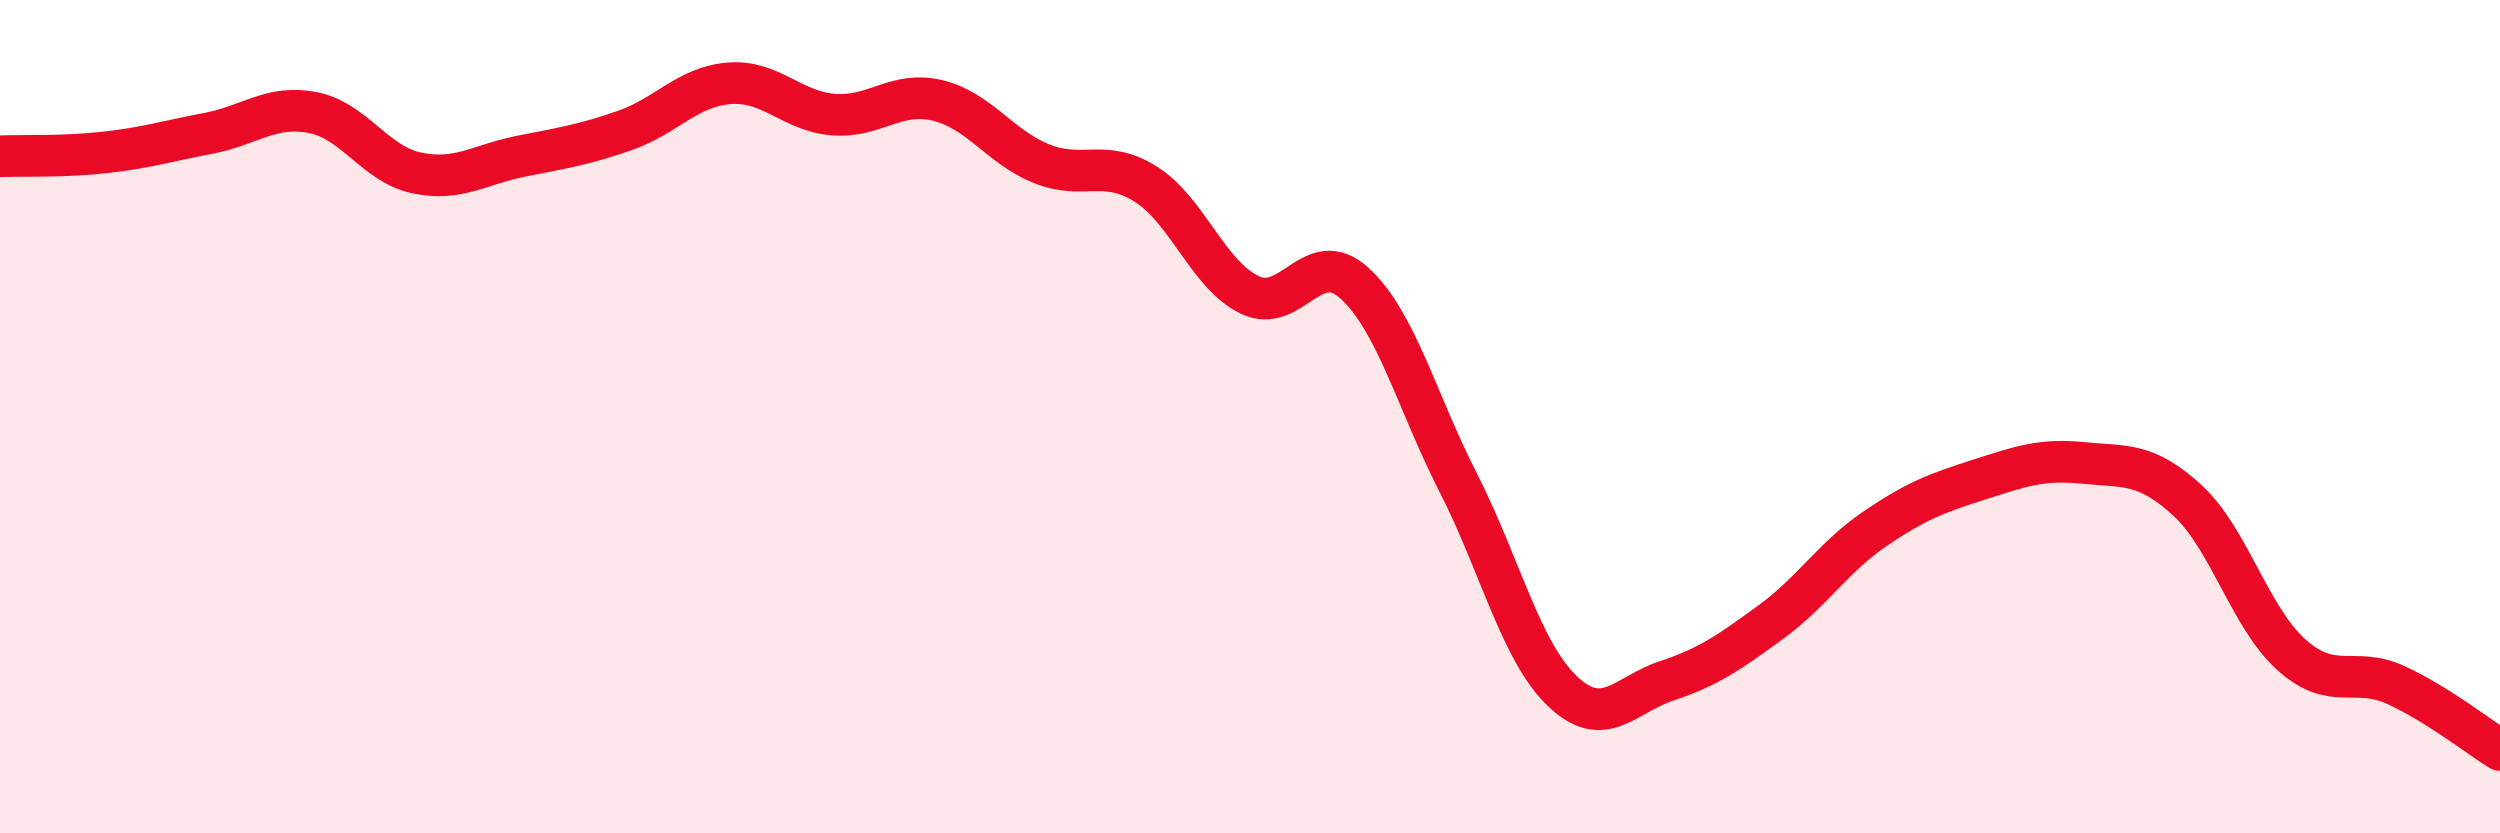
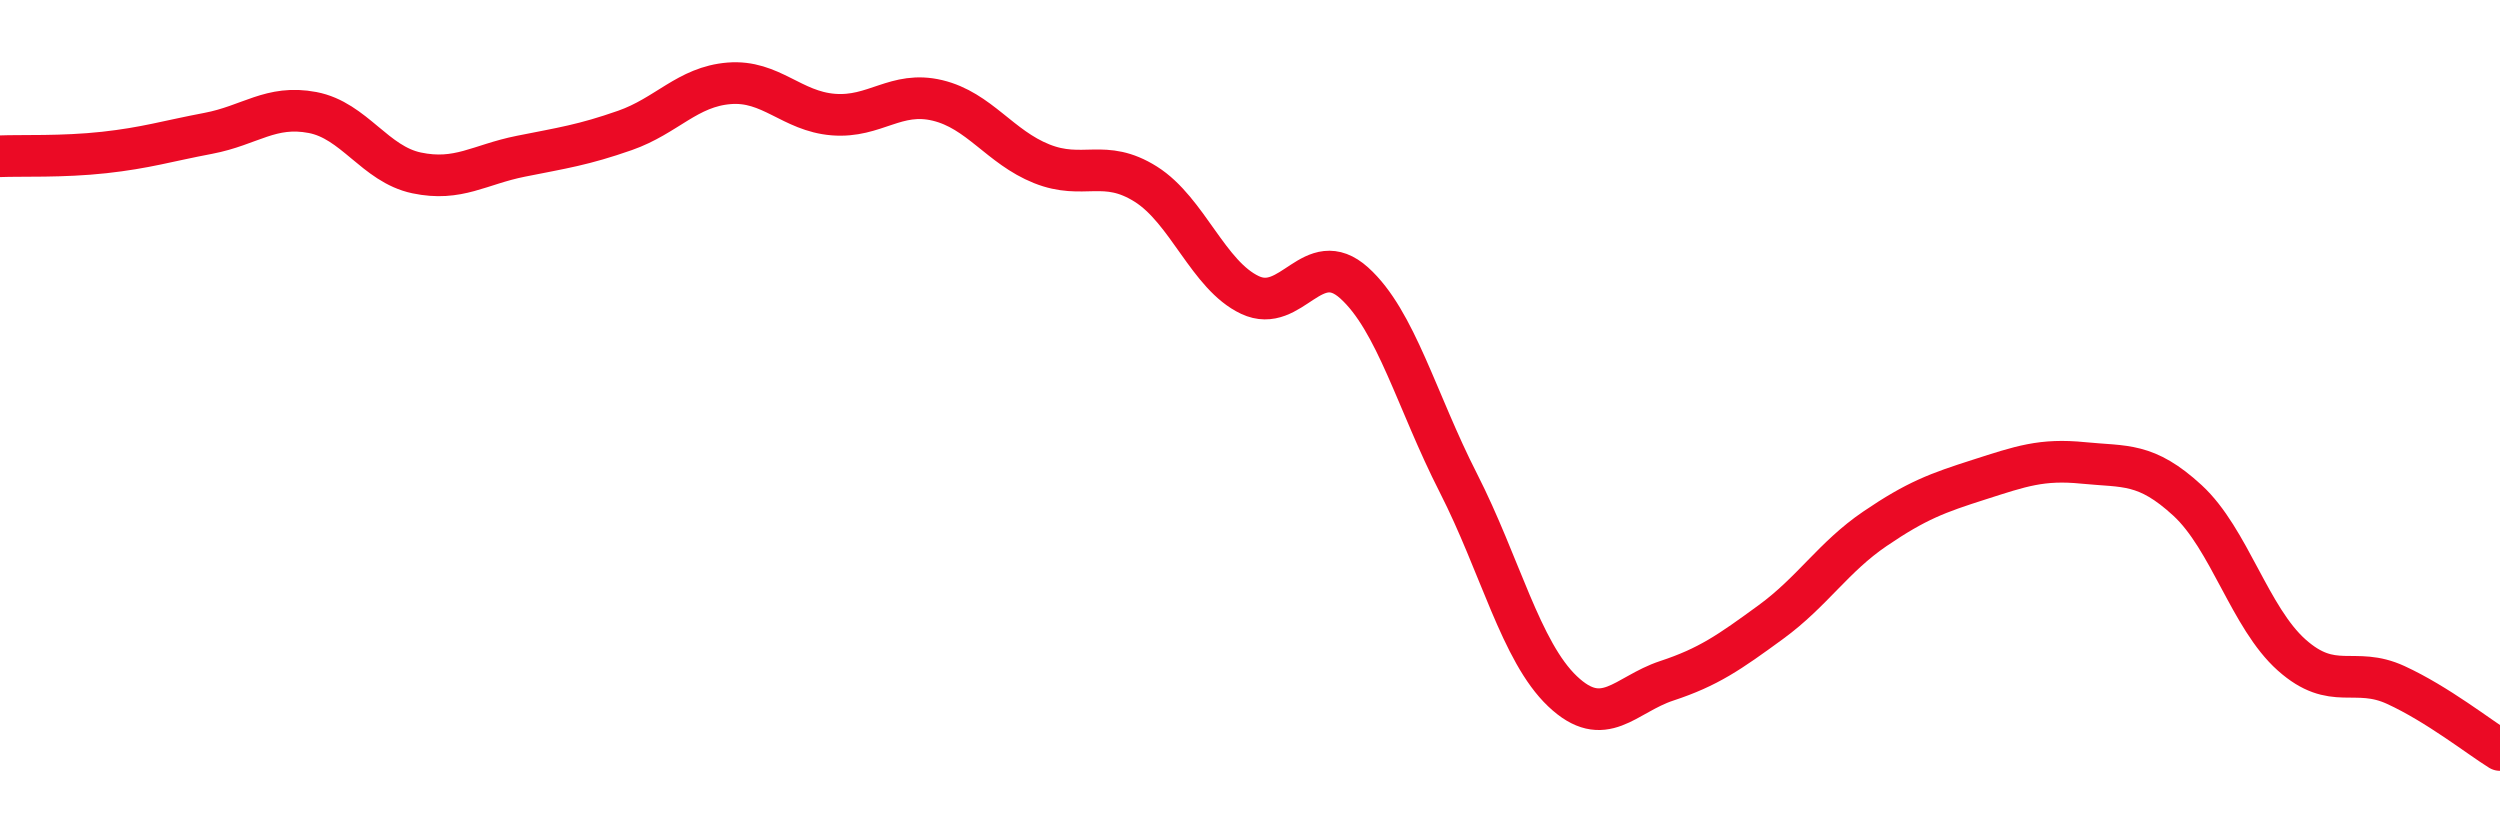
<svg xmlns="http://www.w3.org/2000/svg" width="60" height="20" viewBox="0 0 60 20">
-   <path d="M 0,3.75 C 0.5,3.73 1.5,3.77 2.5,3.66 C 3.5,3.55 4,3.39 5,3.2 C 6,3.01 6.5,2.51 7.5,2.7 C 8.5,2.89 9,3.94 10,4.15 C 11,4.36 11.5,3.95 12.5,3.75 C 13.5,3.55 14,3.48 15,3.13 C 16,2.78 16.5,2.08 17.5,2 C 18.5,1.92 19,2.67 20,2.75 C 21,2.83 21.5,2.17 22.5,2.41 C 23.5,2.65 24,3.53 25,3.93 C 26,4.33 26.5,3.79 27.5,4.42 C 28.5,5.05 29,6.61 30,7.08 C 31,7.55 31.5,5.89 32.5,6.79 C 33.5,7.69 34,9.63 35,11.59 C 36,13.55 36.5,15.64 37.5,16.59 C 38.5,17.54 39,16.67 40,16.34 C 41,16.01 41.5,15.66 42.5,14.93 C 43.5,14.2 44,13.37 45,12.69 C 46,12.01 46.5,11.83 47.5,11.51 C 48.5,11.19 49,11.01 50,11.11 C 51,11.21 51.5,11.09 52.5,12.01 C 53.5,12.93 54,14.83 55,15.72 C 56,16.61 56.5,15.98 57.5,16.44 C 58.5,16.9 59.5,17.69 60,18L60 20L0 20Z" fill="#EB0A25" opacity="0.1" stroke-linecap="round" stroke-linejoin="round" />
  <path d="M 0,3.75 C 0.5,3.73 1.5,3.77 2.5,3.66 C 3.5,3.55 4,3.39 5,3.2 C 6,3.01 6.5,2.51 7.5,2.7 C 8.5,2.89 9,3.94 10,4.15 C 11,4.36 11.5,3.95 12.5,3.75 C 13.5,3.55 14,3.48 15,3.13 C 16,2.78 16.5,2.08 17.5,2 C 18.5,1.92 19,2.67 20,2.75 C 21,2.83 21.5,2.17 22.5,2.41 C 23.5,2.65 24,3.53 25,3.93 C 26,4.33 26.5,3.79 27.5,4.42 C 28.5,5.05 29,6.61 30,7.08 C 31,7.55 31.5,5.89 32.5,6.79 C 33.5,7.69 34,9.63 35,11.59 C 36,13.55 36.5,15.64 37.5,16.59 C 38.5,17.54 39,16.67 40,16.34 C 41,16.01 41.5,15.66 42.5,14.93 C 43.5,14.2 44,13.37 45,12.69 C 46,12.01 46.5,11.83 47.5,11.51 C 48.5,11.19 49,11.01 50,11.11 C 51,11.21 51.5,11.09 52.5,12.01 C 53.5,12.93 54,14.83 55,15.72 C 56,16.61 56.5,15.98 57.5,16.44 C 58.5,16.9 59.5,17.69 60,18" stroke="#EB0A25" stroke-width="1" fill="none" stroke-linecap="round" stroke-linejoin="round" />
</svg>